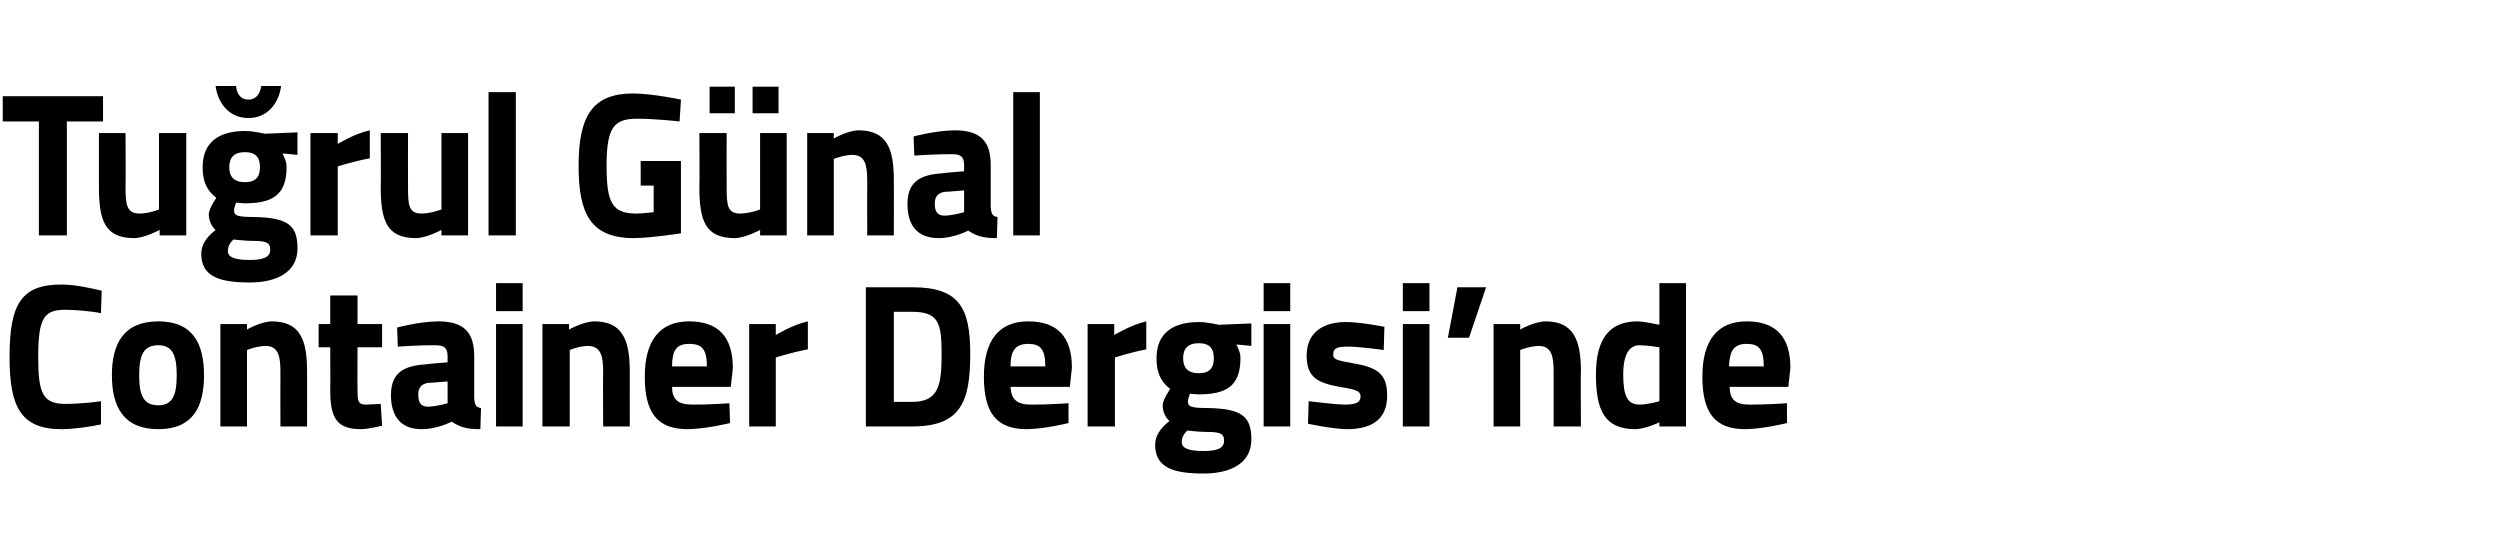
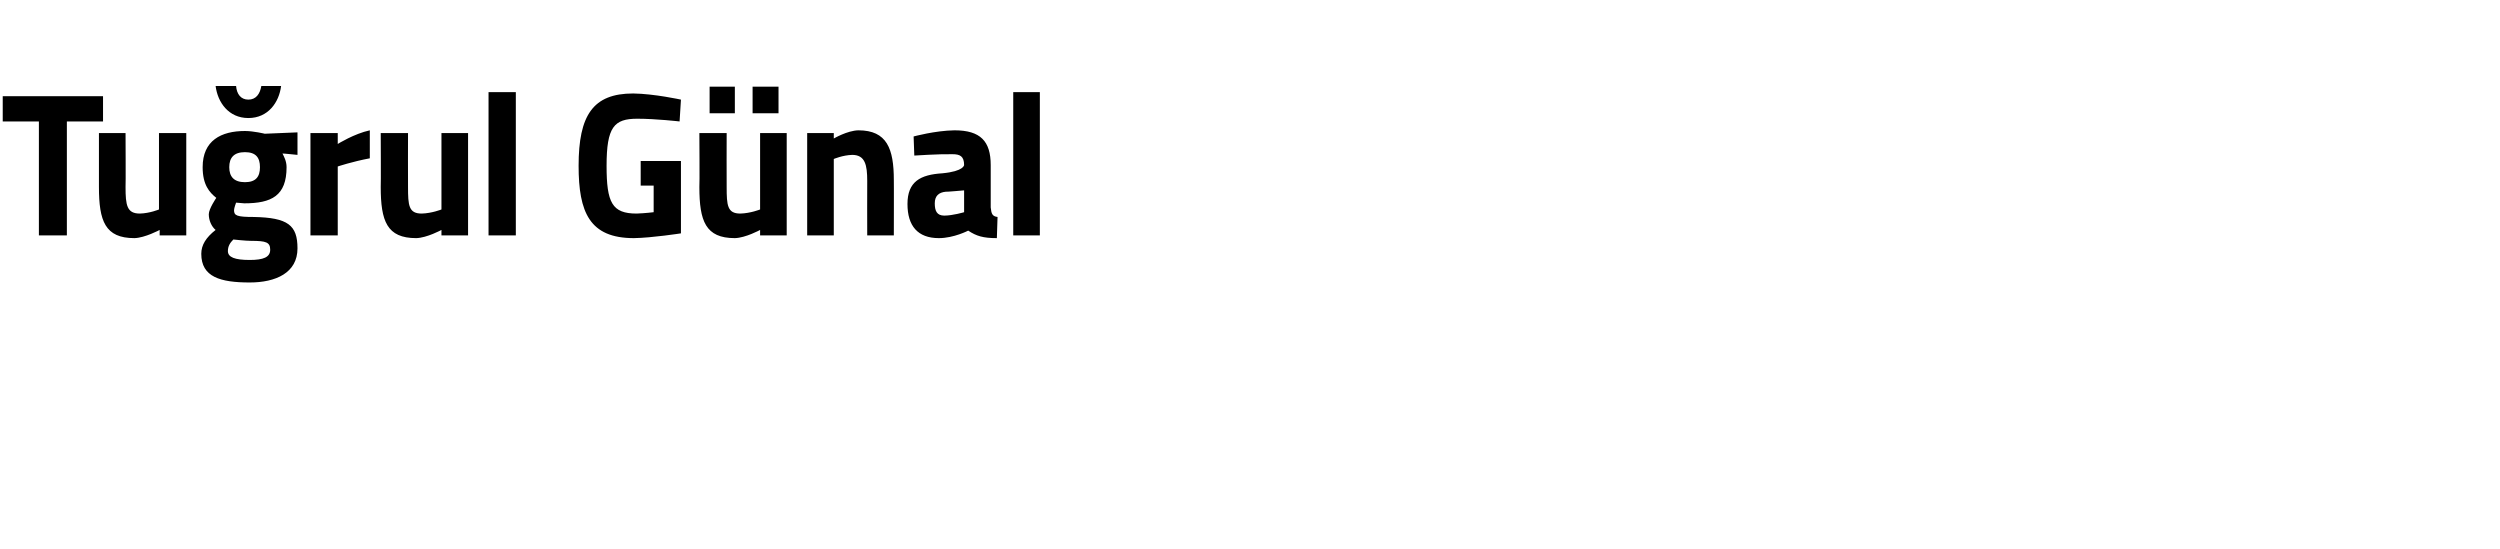
<svg xmlns="http://www.w3.org/2000/svg" version="1.1" width="366.4px" height="80.5px" viewBox="0 -7 366.4 80.5" style="top:-7px">
  <desc>Tu rul G nal Container Dergisi’nde</desc>
  <defs />
  <g id="Polygon394284">
-     <path d="M 14.8 55.2 C 13.5 55.5 10.8 55.9 9 55.9 C 2.9 55.9 1.4 52.4 1.4 45.3 C 1.4 37.6 3.1 34.7 9 34.7 C 11.1 34.7 13.6 35.3 14.9 35.6 C 14.9 35.6 14.8 38.9 14.8 38.9 C 13.4 38.6 10.9 38.4 9.6 38.4 C 6.5 38.4 5.6 39.5 5.6 45.3 C 5.6 50.8 6.3 52.2 9.7 52.2 C 11.1 52.2 13.6 52 14.8 51.8 C 14.8 51.8 14.8 55.2 14.8 55.2 Z M 29.9 48 C 29.9 52.6 28.3 55.9 23.2 55.9 C 18.1 55.9 16.4 52.6 16.4 48 C 16.4 43.4 18.1 40.1 23.2 40.1 C 28.3 40.1 29.9 43.4 29.9 48 Z M 25.9 48 C 25.9 45.1 25.3 43.6 23.2 43.6 C 21 43.6 20.4 45.1 20.4 48 C 20.4 50.9 21 52.4 23.2 52.4 C 25.3 52.4 25.9 50.9 25.9 48 Z M 32.3 55.5 L 32.3 40.5 L 36.2 40.5 L 36.2 41.3 C 36.2 41.3 38.17 40.14 39.8 40.1 C 44 40.1 45 42.8 45 47.4 C 45.02 47.37 45 55.5 45 55.5 L 41.1 55.5 C 41.1 55.5 41.08 47.49 41.1 47.5 C 41.1 45.2 40.8 43.7 38.9 43.7 C 37.49 43.74 36.2 44.3 36.2 44.3 L 36.2 55.5 L 32.3 55.5 Z M 52.4 43.9 C 52.4 43.9 52.37 50.07 52.4 50.1 C 52.4 51.6 52.4 52.3 53.6 52.3 C 54.43 52.26 55.8 52.2 55.8 52.2 L 56 55.4 C 56 55.4 54.05 55.86 53 55.9 C 49.5 55.9 48.4 54.5 48.4 50.2 C 48.43 50.16 48.4 43.9 48.4 43.9 L 46.7 43.9 L 46.7 40.5 L 48.4 40.5 L 48.4 36.3 L 52.4 36.3 L 52.4 40.5 L 56 40.5 L 56 43.9 L 52.4 43.9 Z M 69.5 51.4 C 69.6 52.3 69.7 52.7 70.5 52.8 C 70.5 52.8 70.4 55.9 70.4 55.9 C 68.4 55.9 67.4 55.6 66.2 54.8 C 66.2 54.8 64.1 55.9 61.8 55.9 C 58.8 55.9 57.3 54.1 57.3 50.9 C 57.3 47.6 59.2 46.6 62.4 46.4 C 62.44 46.35 65.6 46.1 65.6 46.1 C 65.6 46.1 65.58 45.18 65.6 45.2 C 65.6 43.9 65 43.6 63.8 43.6 C 61.91 43.56 58.3 43.8 58.3 43.8 L 58.2 41 C 58.2 41 61.35 40.14 64.2 40.1 C 68 40.1 69.5 41.7 69.5 45.2 C 69.5 45.2 69.5 51.4 69.5 51.4 Z M 62.9 49.1 C 61.9 49.2 61.3 49.7 61.3 50.8 C 61.3 51.9 61.6 52.6 62.7 52.6 C 63.97 52.59 65.6 52.1 65.6 52.1 L 65.6 48.9 C 65.6 48.9 62.91 49.14 62.9 49.1 Z M 72.7 40.5 L 76.6 40.5 L 76.6 55.5 L 72.7 55.5 L 72.7 40.5 Z M 72.7 34.5 L 76.6 34.5 L 76.6 38.6 L 72.7 38.6 L 72.7 34.5 Z M 79.5 55.5 L 79.5 40.5 L 83.4 40.5 L 83.4 41.3 C 83.4 41.3 85.44 40.14 87.1 40.1 C 91.2 40.1 92.3 42.8 92.3 47.4 C 92.29 47.37 92.3 55.5 92.3 55.5 L 88.4 55.5 C 88.4 55.5 88.35 47.49 88.4 47.5 C 88.4 45.2 88.1 43.7 86.1 43.7 C 84.77 43.74 83.5 44.3 83.5 44.3 L 83.5 55.5 L 79.5 55.5 Z M 106.9 52.1 L 107 55 C 107 55 103.58 55.86 100.8 55.9 C 96.4 55.9 94.5 53.6 94.5 48.2 C 94.5 42.9 96.7 40.1 101 40.1 C 105.3 40.1 107.4 42.4 107.4 46.9 C 107.43 46.92 107.1 49.7 107.1 49.7 C 107.1 49.7 98.49 49.71 98.5 49.7 C 98.5 51.5 99.3 52.3 101.5 52.3 C 103.88 52.32 106.9 52.1 106.9 52.1 Z M 103.6 46.7 C 103.6 44.2 102.9 43.4 101 43.4 C 99.1 43.4 98.5 44.4 98.5 46.7 C 98.5 46.7 103.6 46.7 103.6 46.7 Z M 109.8 40.5 L 113.7 40.5 L 113.7 42.1 C 113.7 42.1 116.15 40.59 118.4 40.1 C 118.4 40.1 118.4 44.2 118.4 44.2 C 115.8 44.7 113.7 45.4 113.7 45.4 L 113.7 55.5 L 109.8 55.5 L 109.8 40.5 Z M 126.9 55.5 L 126.9 35.1 C 126.9 35.1 133.67 35.1 133.7 35.1 C 140.6 35.1 142.2 38.1 142.2 44.9 C 142.2 51.9 140.8 55.5 133.7 55.5 C 133.67 55.5 126.9 55.5 126.9 55.5 Z M 133.7 38.7 C 133.67 38.7 131 38.7 131 38.7 L 131 51.9 C 131 51.9 133.67 51.9 133.7 51.9 C 137.6 51.9 138 49.4 138 44.9 C 138 40.4 137.6 38.7 133.7 38.7 Z M 156.6 52.1 L 156.6 55 C 156.6 55 153.23 55.86 150.5 55.9 C 146.1 55.9 144.2 53.6 144.2 48.2 C 144.2 42.9 146.4 40.1 150.7 40.1 C 155 40.1 157.1 42.4 157.1 46.9 C 157.08 46.92 156.8 49.7 156.8 49.7 C 156.8 49.7 148.15 49.71 148.1 49.7 C 148.2 51.5 149 52.3 151.1 52.3 C 153.53 52.32 156.6 52.1 156.6 52.1 Z M 153.2 46.7 C 153.2 44.2 152.5 43.4 150.7 43.4 C 148.8 43.4 148.1 44.4 148.1 46.7 C 148.1 46.7 153.2 46.7 153.2 46.7 Z M 159.4 40.5 L 163.3 40.5 L 163.3 42.1 C 163.3 42.1 165.8 40.59 168 40.1 C 168 40.1 168 44.2 168 44.2 C 165.45 44.7 163.4 45.4 163.4 45.4 L 163.4 55.5 L 159.4 55.5 L 159.4 40.5 Z M 169.3 58.2 C 169.3 56.9 170 55.8 171.4 54.7 C 170.8 54.2 170.4 53.3 170.4 52.4 C 170.4 51.6 171.5 50 171.5 50 C 170.5 49.2 169.5 48.1 169.5 45.5 C 169.5 41.6 172.2 40.2 175.7 40.2 C 176.97 40.2 178.6 40.6 178.6 40.6 L 183.4 40.4 L 183.4 43.7 C 183.4 43.7 181.18 43.47 181.2 43.5 C 181.4 43.9 181.8 44.6 181.8 45.5 C 181.8 49.7 179.6 50.8 175.6 50.8 C 175.3 50.8 174.7 50.7 174.4 50.7 C 174.4 50.7 174.1 51.5 174.1 51.8 C 174.1 52.6 174.5 52.8 177 52.8 C 182 52.9 183.4 54 183.4 57.4 C 183.4 61 180.2 62.4 176.4 62.4 C 172.1 62.4 169.3 61.6 169.3 58.2 Z M 174 56.1 C 173.5 56.6 173.2 57.1 173.2 57.8 C 173.2 58.7 174.2 59.1 176.4 59.1 C 178.4 59.1 179.4 58.7 179.4 57.6 C 179.4 56.5 178.8 56.3 176.7 56.3 C 175.8 56.3 174 56.1 174 56.1 Z M 177.9 45.5 C 177.9 44.1 177.3 43.3 175.7 43.3 C 174.1 43.3 173.4 44.1 173.4 45.5 C 173.4 46.9 174.1 47.7 175.7 47.7 C 177.3 47.7 177.9 46.9 177.9 45.5 Z M 185.2 40.5 L 189.1 40.5 L 189.1 55.5 L 185.2 55.5 L 185.2 40.5 Z M 185.2 34.5 L 189.1 34.5 L 189.1 38.6 L 185.2 38.6 L 185.2 34.5 Z M 202.8 44.3 C 202.8 44.3 199.15 43.77 197.4 43.8 C 195.7 43.8 195.4 44.2 195.4 45 C 195.4 45.7 195.9 45.8 198.6 46.3 C 202.1 46.9 203.3 48 203.3 51 C 203.3 54.5 201 55.9 197.4 55.9 C 195.18 55.86 191.7 55.1 191.7 55.1 L 191.8 51.8 C 191.8 51.8 195.47 52.26 197 52.3 C 198.9 52.3 199.4 51.9 199.4 51.1 C 199.4 50.4 199 50.1 196.3 49.7 C 193.2 49.1 191.5 48.4 191.5 45.1 C 191.5 41.6 194.1 40.2 197.2 40.2 C 199.27 40.17 202.9 40.9 202.9 40.9 L 202.8 44.3 Z M 205.6 40.5 L 209.5 40.5 L 209.5 55.5 L 205.6 55.5 L 205.6 40.5 Z M 205.6 34.5 L 209.5 34.5 L 209.5 38.6 L 205.6 38.6 L 205.6 34.5 Z M 213.6 35.1 L 217.8 35.1 L 215.3 42.5 L 212.2 42.5 L 213.6 35.1 Z M 218.9 55.5 L 218.9 40.5 L 222.8 40.5 L 222.8 41.3 C 222.8 41.3 224.8 40.14 226.5 40.1 C 230.6 40.1 231.7 42.8 231.7 47.4 C 231.65 47.37 231.7 55.5 231.7 55.5 L 227.7 55.5 C 227.7 55.5 227.71 47.49 227.7 47.5 C 227.7 45.2 227.4 43.7 225.5 43.7 C 224.12 43.74 222.8 44.3 222.8 44.3 L 222.8 55.5 L 218.9 55.5 Z M 247.1 55.5 L 243.2 55.5 L 243.2 54.9 C 243.2 54.9 241.17 55.86 239.7 55.9 C 235.2 55.9 233.9 53.2 233.9 47.9 C 233.9 42.5 236 40.1 240 40.1 C 241.11 40.14 243.2 40.6 243.2 40.6 L 243.2 34.5 L 247.1 34.5 L 247.1 55.5 Z M 243.2 51.8 L 243.2 43.9 C 243.2 43.9 241.58 43.62 240.3 43.6 C 238.8 43.6 237.9 44.9 237.9 47.9 C 237.9 51 238.5 52.3 240.3 52.3 C 241.73 52.26 243.2 51.8 243.2 51.8 Z M 261.9 52.1 L 261.9 55 C 261.9 55 258.54 55.86 255.8 55.9 C 251.4 55.9 249.5 53.6 249.5 48.2 C 249.5 42.9 251.7 40.1 256 40.1 C 260.3 40.1 262.4 42.4 262.4 46.9 C 262.39 46.92 262.1 49.7 262.1 49.7 C 262.1 49.7 253.45 49.71 253.5 49.7 C 253.5 51.5 254.3 52.3 256.4 52.3 C 258.83 52.32 261.9 52.1 261.9 52.1 Z M 258.5 46.7 C 258.5 44.2 257.8 43.4 256 43.4 C 254.1 43.4 253.5 44.4 253.4 46.7 C 253.4 46.7 258.5 46.7 258.5 46.7 Z " stroke="none" fill="#000" />
-   </g>
+     </g>
  <g id="Polygon394283">
-     <path d="M 0.4 7.1 L 15.1 7.1 L 15.1 10.8 L 9.8 10.8 L 9.8 27.5 L 5.7 27.5 L 5.7 10.8 L 0.4 10.8 L 0.4 7.1 Z M 27.3 12.5 L 27.3 27.5 L 23.4 27.5 L 23.4 26.7 C 23.4 26.7 21.24 27.86 19.7 27.9 C 15.4 27.9 14.5 25.4 14.5 20.4 C 14.5 20.36 14.5 12.5 14.5 12.5 L 18.4 12.5 C 18.4 12.5 18.44 20.42 18.4 20.4 C 18.4 23.1 18.6 24.3 20.5 24.3 C 21.97 24.26 23.3 23.7 23.3 23.7 L 23.3 12.5 L 27.3 12.5 Z M 29.5 30.2 C 29.5 28.9 30.2 27.8 31.6 26.7 C 31 26.2 30.6 25.3 30.6 24.4 C 30.6 23.6 31.7 22 31.7 22 C 30.7 21.2 29.7 20.1 29.7 17.5 C 29.7 13.6 32.4 12.2 35.9 12.2 C 37.17 12.2 38.8 12.6 38.8 12.6 L 43.6 12.4 L 43.6 15.7 C 43.6 15.7 41.38 15.47 41.4 15.5 C 41.6 15.9 42 16.6 42 17.5 C 42 21.7 39.8 22.8 35.8 22.8 C 35.5 22.8 34.9 22.7 34.6 22.7 C 34.6 22.7 34.3 23.5 34.3 23.8 C 34.3 24.6 34.7 24.8 37.2 24.8 C 42.2 24.9 43.6 26 43.6 29.4 C 43.6 33 40.4 34.4 36.6 34.4 C 32.3 34.4 29.5 33.6 29.5 30.2 Z M 34.2 28.1 C 33.7 28.6 33.4 29.1 33.4 29.8 C 33.4 30.7 34.4 31.1 36.6 31.1 C 38.6 31.1 39.6 30.7 39.6 29.6 C 39.6 28.5 39 28.3 36.8 28.3 C 36 28.3 34.2 28.1 34.2 28.1 Z M 38.1 17.5 C 38.1 16.1 37.5 15.3 35.9 15.3 C 34.3 15.3 33.6 16.1 33.6 17.5 C 33.6 18.9 34.3 19.7 35.9 19.7 C 37.5 19.7 38.1 18.9 38.1 17.5 Z M 34.6 5.6 C 34.7 6.8 35.3 7.6 36.4 7.6 C 37.5 7.6 38.1 6.8 38.3 5.6 C 38.3 5.6 41.2 5.6 41.2 5.6 C 40.9 8 39.3 10.3 36.4 10.3 C 33.5 10.3 31.9 8 31.6 5.6 C 31.6 5.6 34.6 5.6 34.6 5.6 Z M 45.5 12.5 L 49.5 12.5 L 49.5 14.1 C 49.5 14.1 51.92 12.59 54.2 12.1 C 54.2 12.1 54.2 16.2 54.2 16.2 C 51.57 16.7 49.5 17.4 49.5 17.4 L 49.5 27.5 L 45.5 27.5 L 45.5 12.5 Z M 68.6 12.5 L 68.6 27.5 L 64.7 27.5 L 64.7 26.7 C 64.7 26.7 62.57 27.86 61 27.9 C 56.7 27.9 55.8 25.4 55.8 20.4 C 55.84 20.36 55.8 12.5 55.8 12.5 L 59.8 12.5 C 59.8 12.5 59.78 20.42 59.8 20.4 C 59.8 23.1 59.9 24.3 61.8 24.3 C 63.3 24.26 64.7 23.7 64.7 23.7 L 64.7 12.5 L 68.6 12.5 Z M 71.6 6.5 L 75.6 6.5 L 75.6 27.5 L 71.6 27.5 L 71.6 6.5 Z M 93.9 16.6 L 99.8 16.6 L 99.8 27.2 C 99.8 27.2 95.56 27.86 92.9 27.9 C 86.4 27.9 84.8 24.1 84.8 17.3 C 84.8 9.9 86.9 6.7 92.8 6.7 C 95.88 6.74 99.8 7.6 99.8 7.6 L 99.6 10.8 C 99.6 10.8 96.12 10.4 93.4 10.4 C 90 10.4 88.9 11.6 88.9 17.3 C 88.9 22.7 89.7 24.3 93.3 24.3 C 94.53 24.26 95.8 24.1 95.8 24.1 L 95.8 20.2 L 93.9 20.2 L 93.9 16.6 Z M 111.4 12.5 L 111.4 23.7 C 111.4 23.7 110.01 24.26 108.5 24.3 C 106.6 24.3 106.5 23.1 106.5 20.4 C 106.48 20.42 106.5 12.5 106.5 12.5 L 102.5 12.5 C 102.5 12.5 102.55 20.36 102.5 20.4 C 102.5 25.4 103.4 27.9 107.7 27.9 C 109.28 27.86 111.4 26.7 111.4 26.7 L 111.4 27.5 L 115.3 27.5 L 115.3 12.5 L 111.4 12.5 Z M 104 5.7 L 107.7 5.7 L 107.7 9.6 L 104 9.6 L 104 5.7 Z M 110.3 5.7 L 114.1 5.7 L 114.1 9.6 L 110.3 9.6 L 110.3 5.7 Z M 118.3 27.5 L 118.3 12.5 L 122.2 12.5 L 122.2 13.3 C 122.2 13.3 124.17 12.14 125.8 12.1 C 130 12.1 131 14.8 131 19.4 C 131.02 19.37 131 27.5 131 27.5 L 127.1 27.5 C 127.1 27.5 127.08 19.49 127.1 19.5 C 127.1 17.2 126.8 15.7 124.9 15.7 C 123.5 15.74 122.2 16.3 122.2 16.3 L 122.2 27.5 L 118.3 27.5 Z M 145.2 23.4 C 145.3 24.3 145.4 24.7 146.2 24.8 C 146.2 24.8 146.1 27.9 146.1 27.9 C 144.1 27.9 143.1 27.6 141.9 26.8 C 141.9 26.8 139.8 27.9 137.6 27.9 C 134.5 27.9 133 26.1 133 22.9 C 133 19.6 134.9 18.6 138.1 18.4 C 138.14 18.35 141.3 18.1 141.3 18.1 C 141.3 18.1 141.29 17.18 141.3 17.2 C 141.3 15.9 140.7 15.6 139.6 15.6 C 137.61 15.56 134 15.8 134 15.8 L 133.9 13 C 133.9 13 137.05 12.14 139.9 12.1 C 143.7 12.1 145.2 13.7 145.2 17.2 C 145.2 17.2 145.2 23.4 145.2 23.4 Z M 138.6 21.1 C 137.6 21.2 137 21.7 137 22.8 C 137 23.9 137.3 24.6 138.4 24.6 C 139.67 24.59 141.3 24.1 141.3 24.1 L 141.3 20.9 C 141.3 20.9 138.61 21.14 138.6 21.1 Z M 148.5 6.5 L 152.4 6.5 L 152.4 27.5 L 148.5 27.5 L 148.5 6.5 Z " stroke="none" fill="#000" />
+     <path d="M 0.4 7.1 L 15.1 7.1 L 15.1 10.8 L 9.8 10.8 L 9.8 27.5 L 5.7 27.5 L 5.7 10.8 L 0.4 10.8 L 0.4 7.1 Z M 27.3 12.5 L 27.3 27.5 L 23.4 27.5 L 23.4 26.7 C 23.4 26.7 21.24 27.86 19.7 27.9 C 15.4 27.9 14.5 25.4 14.5 20.4 C 14.5 20.36 14.5 12.5 14.5 12.5 L 18.4 12.5 C 18.4 12.5 18.44 20.42 18.4 20.4 C 18.4 23.1 18.6 24.3 20.5 24.3 C 21.97 24.26 23.3 23.7 23.3 23.7 L 23.3 12.5 L 27.3 12.5 Z M 29.5 30.2 C 29.5 28.9 30.2 27.8 31.6 26.7 C 31 26.2 30.6 25.3 30.6 24.4 C 30.6 23.6 31.7 22 31.7 22 C 30.7 21.2 29.7 20.1 29.7 17.5 C 29.7 13.6 32.4 12.2 35.9 12.2 C 37.17 12.2 38.8 12.6 38.8 12.6 L 43.6 12.4 L 43.6 15.7 C 43.6 15.7 41.38 15.47 41.4 15.5 C 41.6 15.9 42 16.6 42 17.5 C 42 21.7 39.8 22.8 35.8 22.8 C 35.5 22.8 34.9 22.7 34.6 22.7 C 34.6 22.7 34.3 23.5 34.3 23.8 C 34.3 24.6 34.7 24.8 37.2 24.8 C 42.2 24.9 43.6 26 43.6 29.4 C 43.6 33 40.4 34.4 36.6 34.4 C 32.3 34.4 29.5 33.6 29.5 30.2 Z M 34.2 28.1 C 33.7 28.6 33.4 29.1 33.4 29.8 C 33.4 30.7 34.4 31.1 36.6 31.1 C 38.6 31.1 39.6 30.7 39.6 29.6 C 39.6 28.5 39 28.3 36.8 28.3 C 36 28.3 34.2 28.1 34.2 28.1 Z M 38.1 17.5 C 38.1 16.1 37.5 15.3 35.9 15.3 C 34.3 15.3 33.6 16.1 33.6 17.5 C 33.6 18.9 34.3 19.7 35.9 19.7 C 37.5 19.7 38.1 18.9 38.1 17.5 Z M 34.6 5.6 C 34.7 6.8 35.3 7.6 36.4 7.6 C 37.5 7.6 38.1 6.8 38.3 5.6 C 38.3 5.6 41.2 5.6 41.2 5.6 C 40.9 8 39.3 10.3 36.4 10.3 C 33.5 10.3 31.9 8 31.6 5.6 C 31.6 5.6 34.6 5.6 34.6 5.6 Z M 45.5 12.5 L 49.5 12.5 L 49.5 14.1 C 49.5 14.1 51.92 12.59 54.2 12.1 C 54.2 12.1 54.2 16.2 54.2 16.2 C 51.57 16.7 49.5 17.4 49.5 17.4 L 49.5 27.5 L 45.5 27.5 L 45.5 12.5 Z M 68.6 12.5 L 68.6 27.5 L 64.7 27.5 L 64.7 26.7 C 64.7 26.7 62.57 27.86 61 27.9 C 56.7 27.9 55.8 25.4 55.8 20.4 C 55.84 20.36 55.8 12.5 55.8 12.5 L 59.8 12.5 C 59.8 12.5 59.78 20.42 59.8 20.4 C 59.8 23.1 59.9 24.3 61.8 24.3 C 63.3 24.26 64.7 23.7 64.7 23.7 L 64.7 12.5 L 68.6 12.5 Z M 71.6 6.5 L 75.6 6.5 L 75.6 27.5 L 71.6 27.5 L 71.6 6.5 Z M 93.9 16.6 L 99.8 16.6 L 99.8 27.2 C 99.8 27.2 95.56 27.86 92.9 27.9 C 86.4 27.9 84.8 24.1 84.8 17.3 C 84.8 9.9 86.9 6.7 92.8 6.7 C 95.88 6.74 99.8 7.6 99.8 7.6 L 99.6 10.8 C 99.6 10.8 96.12 10.4 93.4 10.4 C 90 10.4 88.9 11.6 88.9 17.3 C 88.9 22.7 89.7 24.3 93.3 24.3 C 94.53 24.26 95.8 24.1 95.8 24.1 L 95.8 20.2 L 93.9 20.2 L 93.9 16.6 Z M 111.4 12.5 L 111.4 23.7 C 111.4 23.7 110.01 24.26 108.5 24.3 C 106.6 24.3 106.5 23.1 106.5 20.4 C 106.48 20.42 106.5 12.5 106.5 12.5 L 102.5 12.5 C 102.5 12.5 102.55 20.36 102.5 20.4 C 102.5 25.4 103.4 27.9 107.7 27.9 C 109.28 27.86 111.4 26.7 111.4 26.7 L 111.4 27.5 L 115.3 27.5 L 115.3 12.5 L 111.4 12.5 Z M 104 5.7 L 107.7 5.7 L 107.7 9.6 L 104 9.6 L 104 5.7 Z M 110.3 5.7 L 114.1 5.7 L 114.1 9.6 L 110.3 9.6 L 110.3 5.7 Z M 118.3 27.5 L 118.3 12.5 L 122.2 12.5 L 122.2 13.3 C 122.2 13.3 124.17 12.14 125.8 12.1 C 130 12.1 131 14.8 131 19.4 C 131.02 19.37 131 27.5 131 27.5 L 127.1 27.5 C 127.1 27.5 127.08 19.49 127.1 19.5 C 127.1 17.2 126.8 15.7 124.9 15.7 C 123.5 15.74 122.2 16.3 122.2 16.3 L 122.2 27.5 L 118.3 27.5 Z M 145.2 23.4 C 145.3 24.3 145.4 24.7 146.2 24.8 C 146.2 24.8 146.1 27.9 146.1 27.9 C 144.1 27.9 143.1 27.6 141.9 26.8 C 141.9 26.8 139.8 27.9 137.6 27.9 C 134.5 27.9 133 26.1 133 22.9 C 133 19.6 134.9 18.6 138.1 18.4 C 141.3 18.1 141.29 17.18 141.3 17.2 C 141.3 15.9 140.7 15.6 139.6 15.6 C 137.61 15.56 134 15.8 134 15.8 L 133.9 13 C 133.9 13 137.05 12.14 139.9 12.1 C 143.7 12.1 145.2 13.7 145.2 17.2 C 145.2 17.2 145.2 23.4 145.2 23.4 Z M 138.6 21.1 C 137.6 21.2 137 21.7 137 22.8 C 137 23.9 137.3 24.6 138.4 24.6 C 139.67 24.59 141.3 24.1 141.3 24.1 L 141.3 20.9 C 141.3 20.9 138.61 21.14 138.6 21.1 Z M 148.5 6.5 L 152.4 6.5 L 152.4 27.5 L 148.5 27.5 L 148.5 6.5 Z " stroke="none" fill="#000" />
  </g>
</svg>